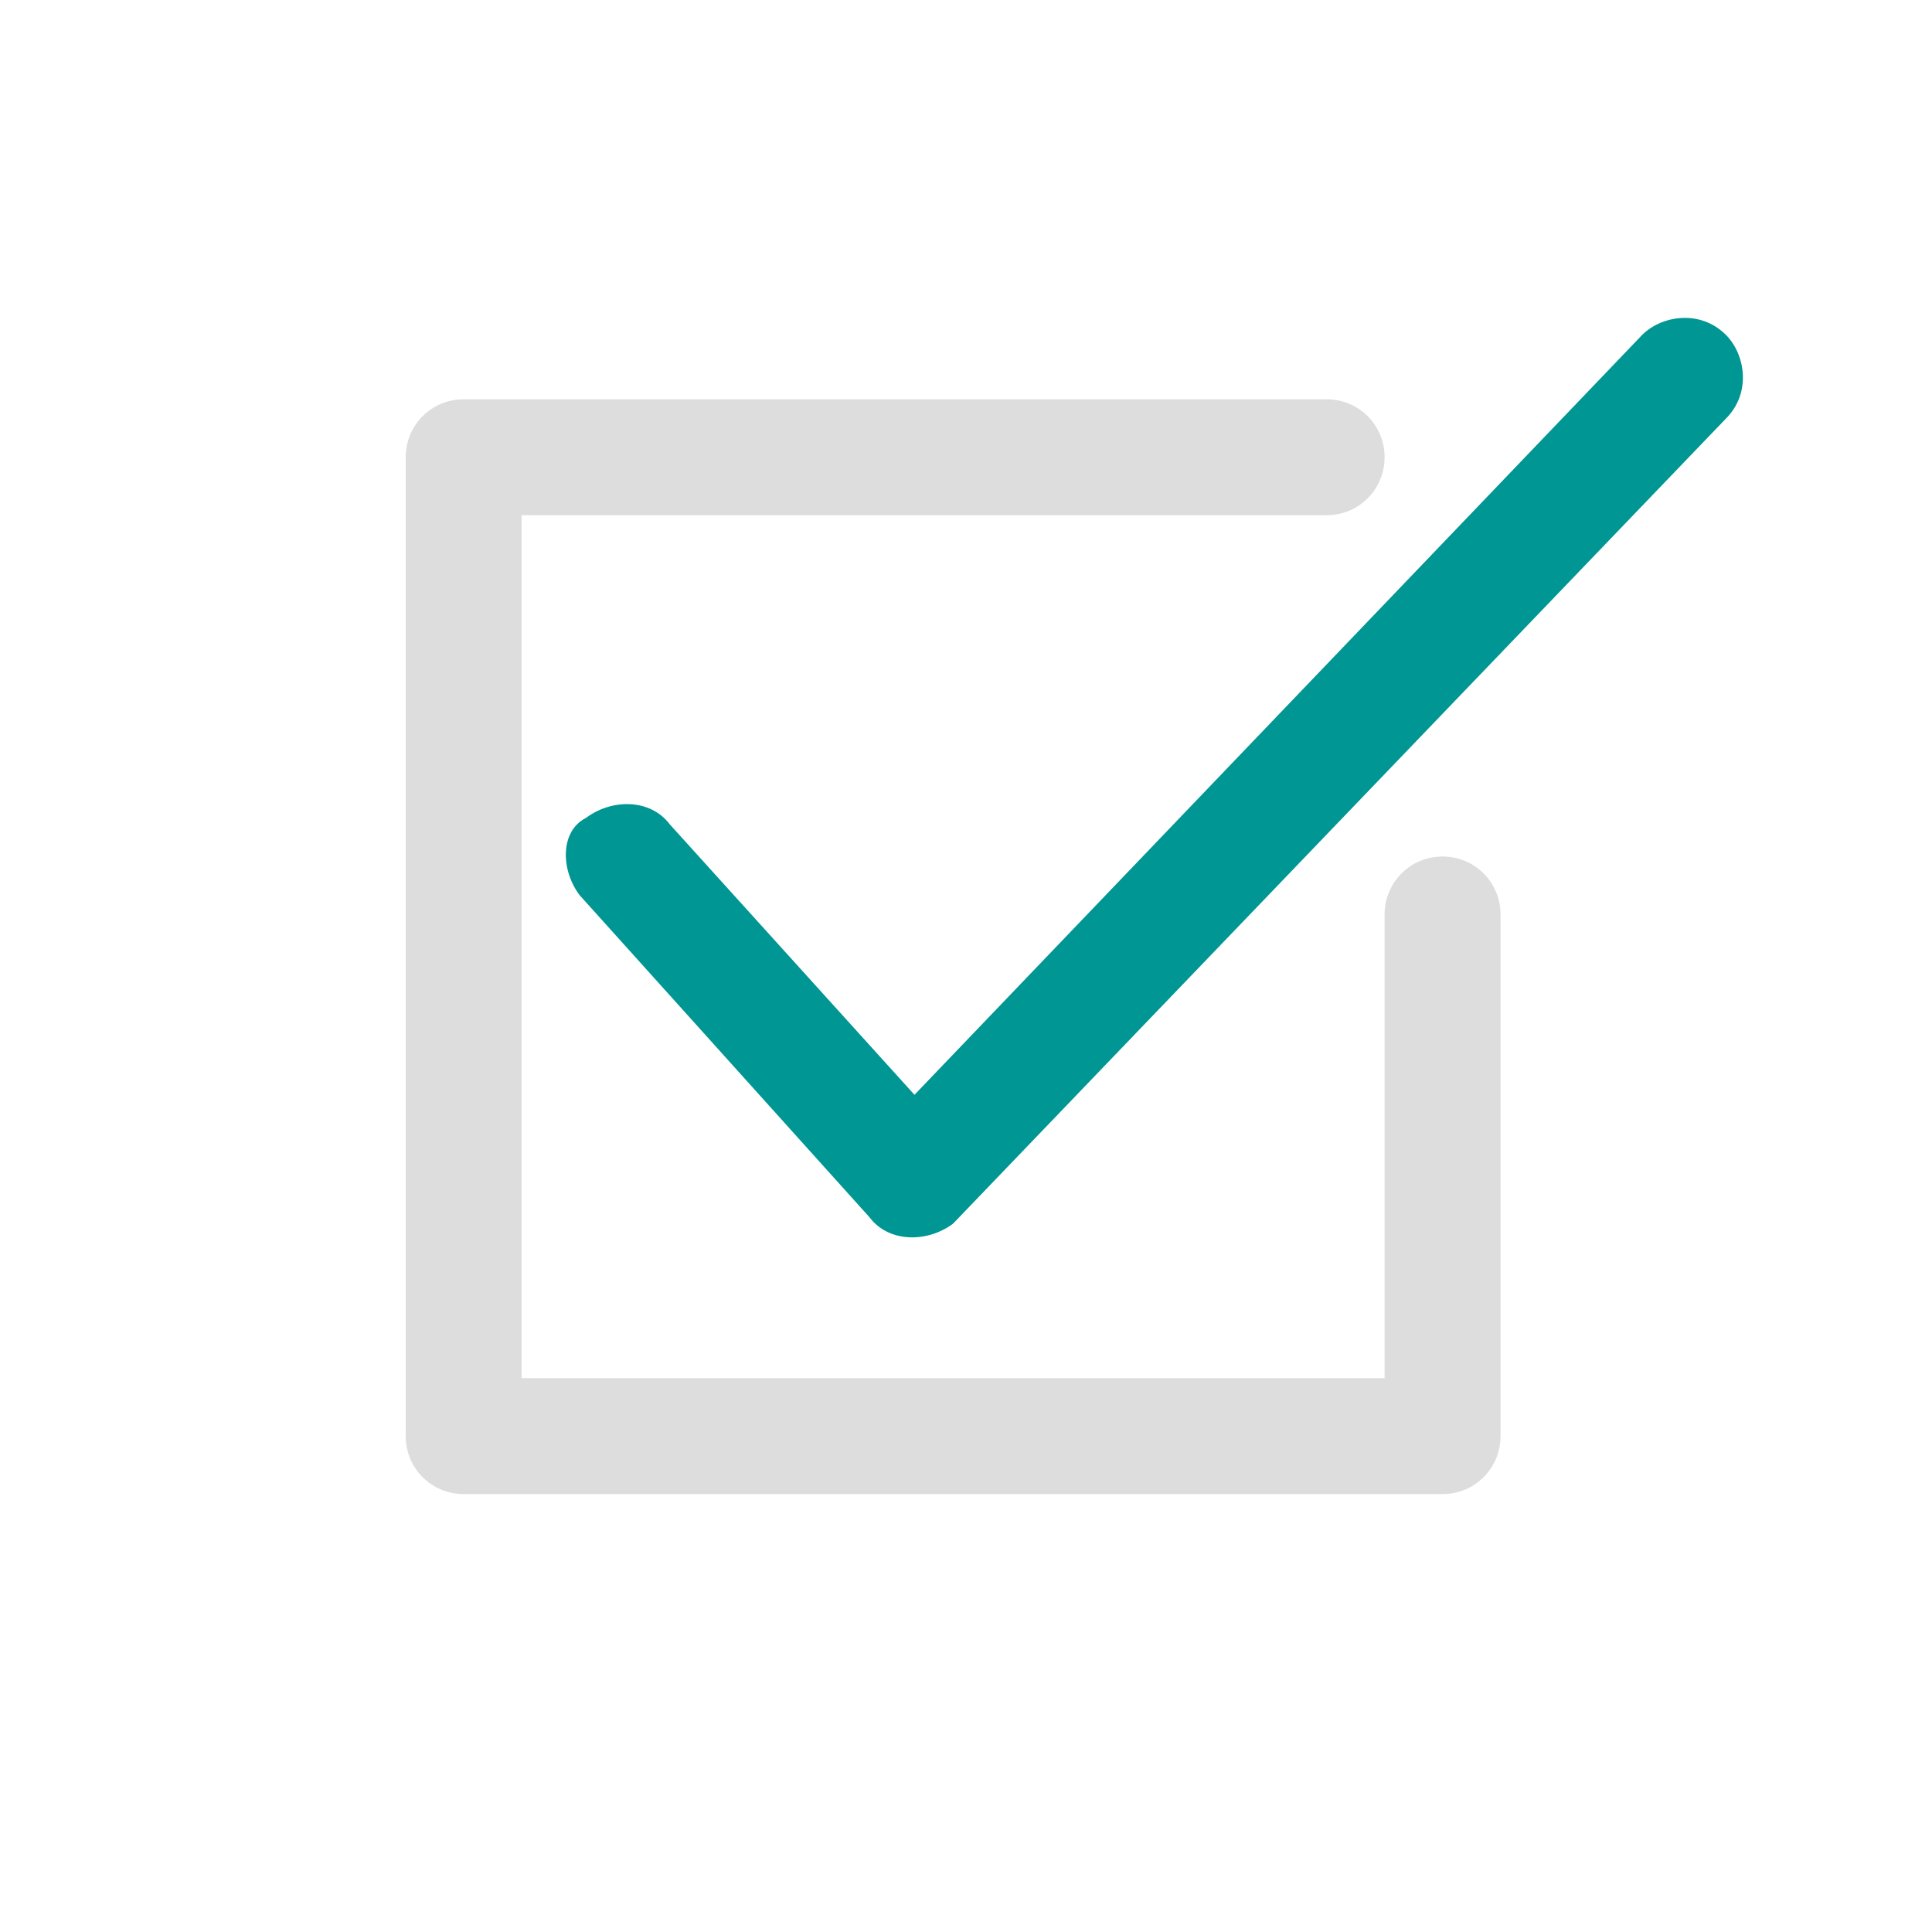
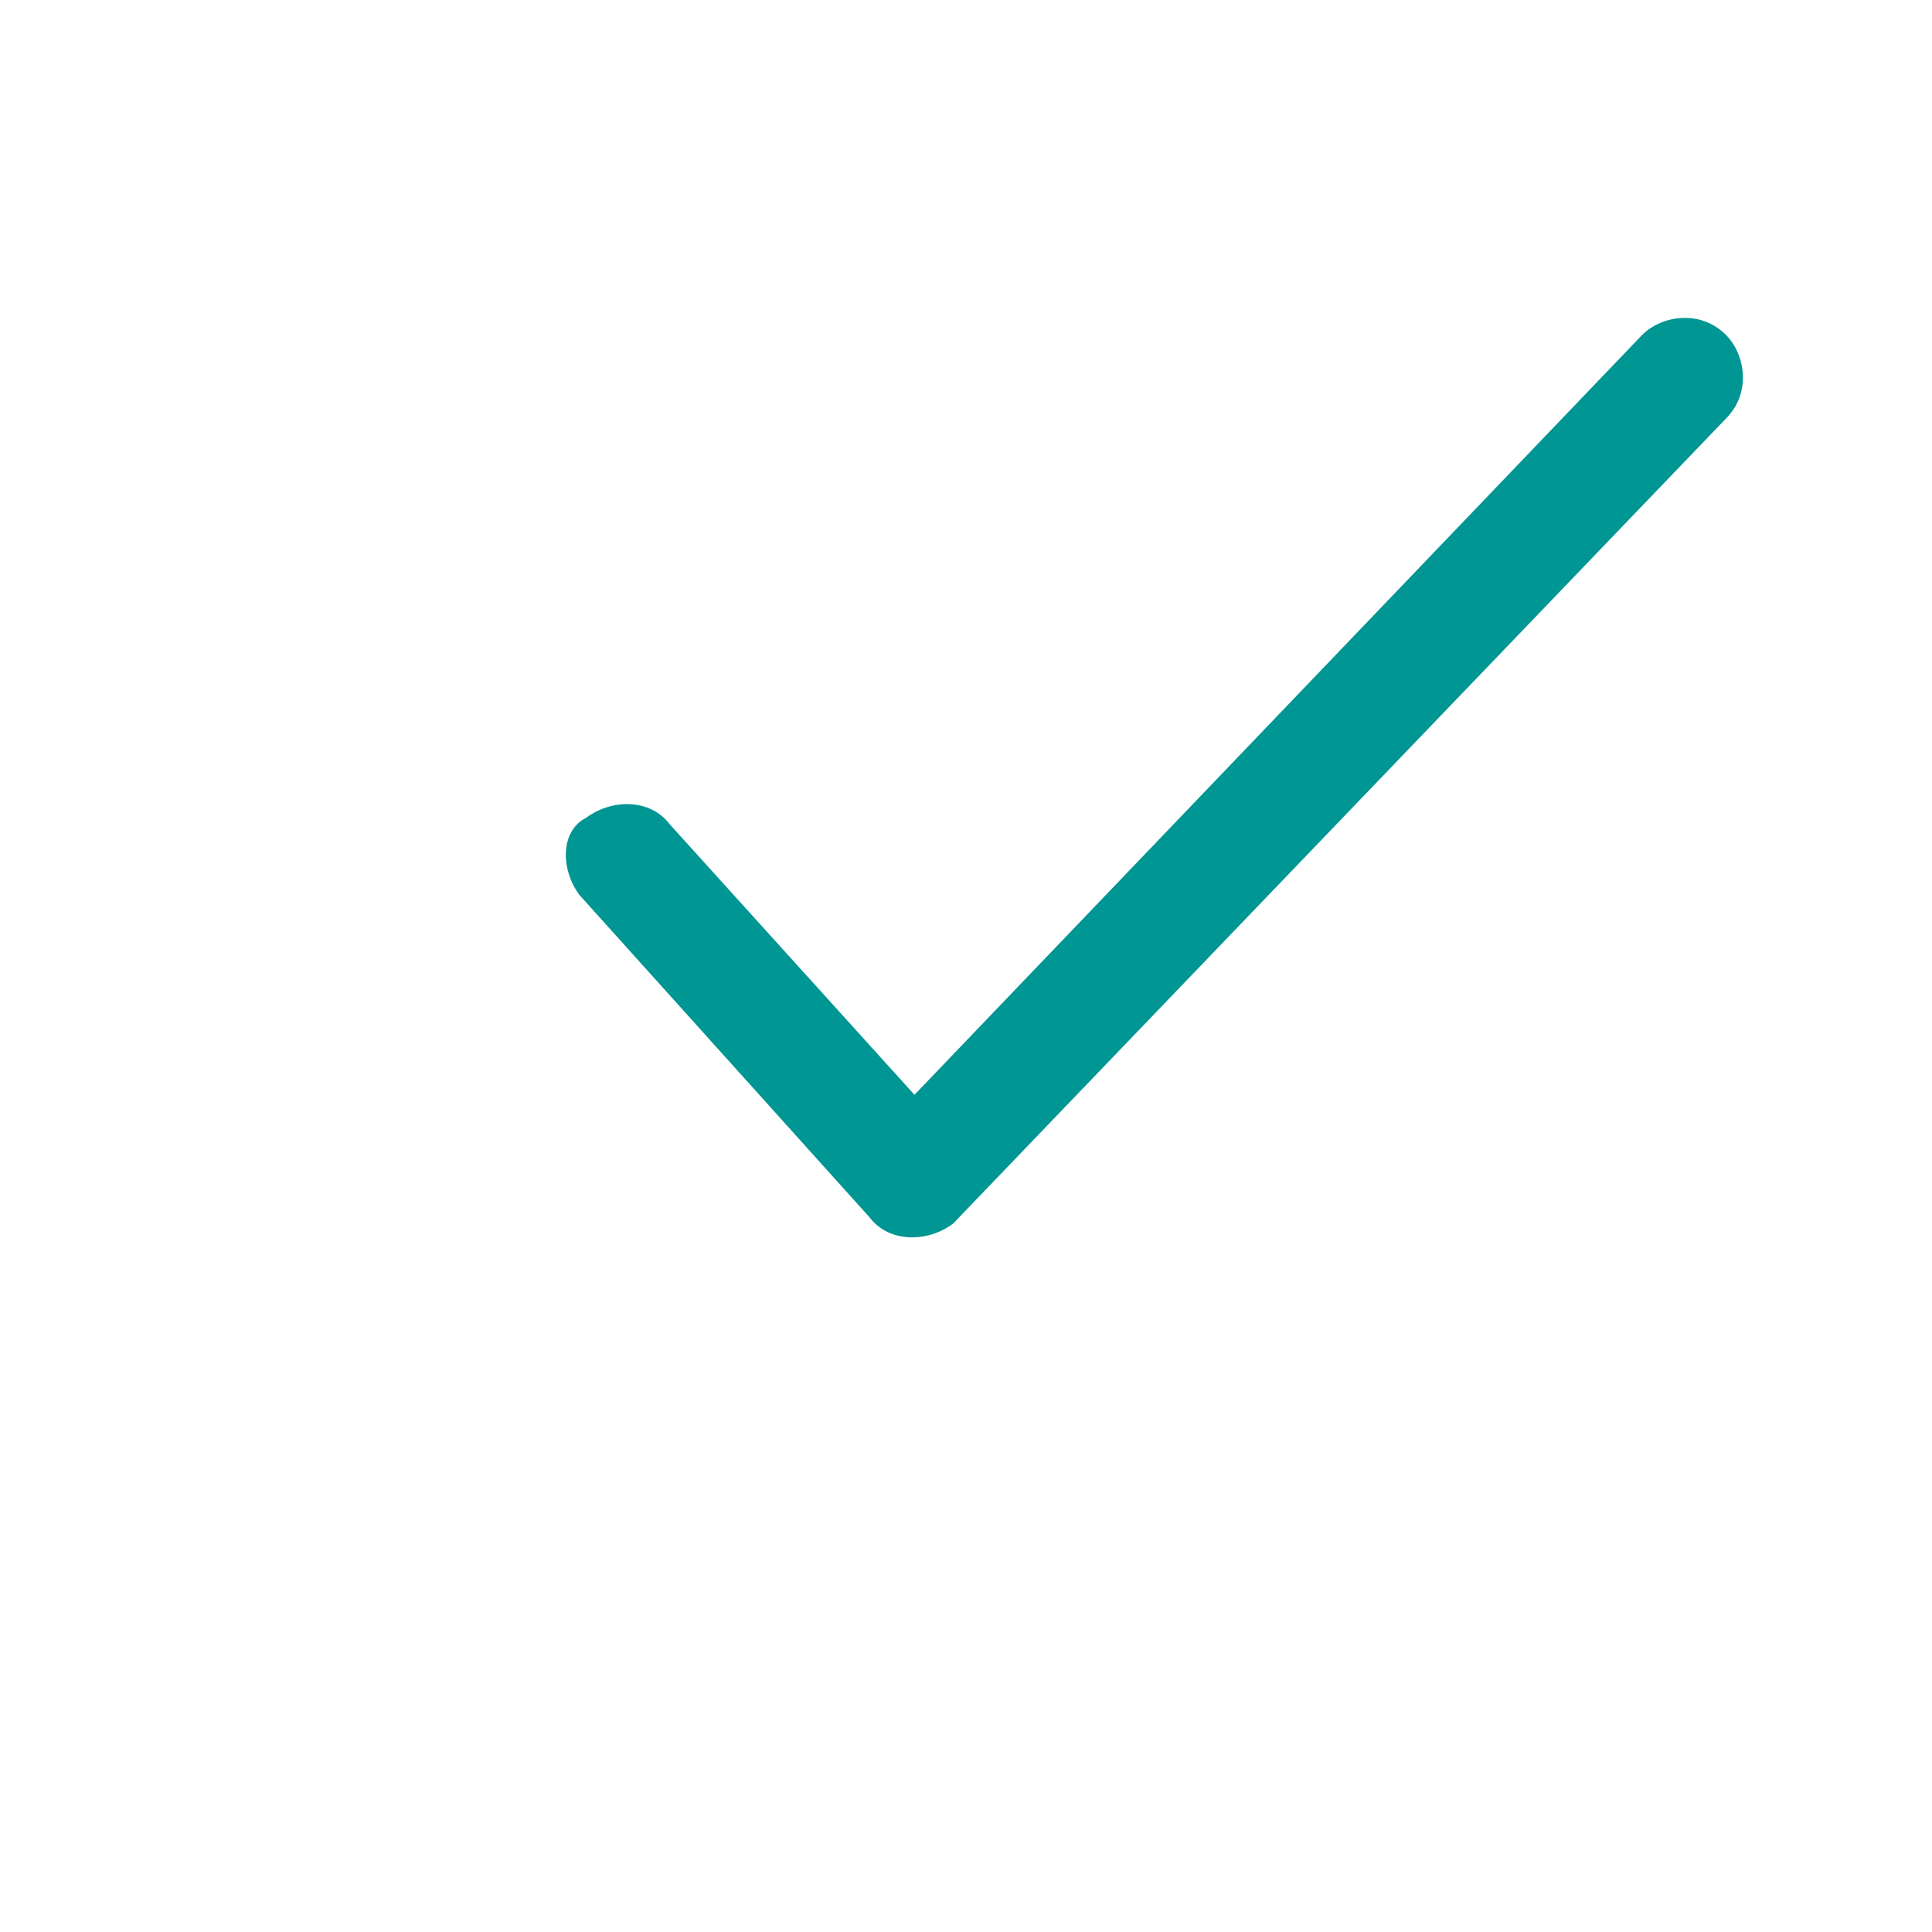
<svg xmlns="http://www.w3.org/2000/svg" version="1.1" id="レイヤー_1" x="0px" y="0px" viewBox="0 0 30 30" style="enable-background:new 0 0 30 30;" xml:space="preserve">
  <style type="text/css">
	.st0{fill:none;}
	.st1{fill-rule:evenodd;clip-rule:evenodd;fill:#DDDDDD;}
	.st2{fill-rule:evenodd;clip-rule:evenodd;fill:#009694;}
</style>
  <g id="グループ_121" transform="translate(-1384 -2981)">
    <rect id="長方形_252" x="1384" y="2981" class="st0" width="30" height="30" />
-     <path id="パス_130" class="st1" d="M1404.6,2987.2h-13.4c-0.5,0-0.9,0.4-0.9,0.9l0,0v15.2c0,0.5,0.4,0.9,0.9,0.9c0,0,0,0,0,0   h15.2c0.5,0,0.9-0.4,0.9-0.9l0,0v-8.1c0-0.5-0.4-0.9-0.9-0.9c-0.5,0-0.9,0.4-0.9,0.9c0,0,0,0,0,0v7.2h-13.4v-13.4h12.5   c0.5,0,0.9-0.4,0.9-0.9C1405.5,2987.6,1405.1,2987.2,1404.6,2987.2L1404.6,2987.2z" />
    <path id="パス_131" class="st2" d="M1393,2994.9l4.5,5c0.3,0.4,0.9,0.4,1.3,0.1c0,0,0,0,0,0l12-12.5c0.4-0.4,0.3-1,0-1.3   c-0.4-0.4-1-0.3-1.3,0l0,0l-11.3,11.8l-3.8-4.2c-0.3-0.4-0.9-0.4-1.3-0.1C1392.7,2993.9,1392.7,2994.5,1393,2994.9L1393,2994.9   L1393,2994.9z" />
  </g>
</svg>